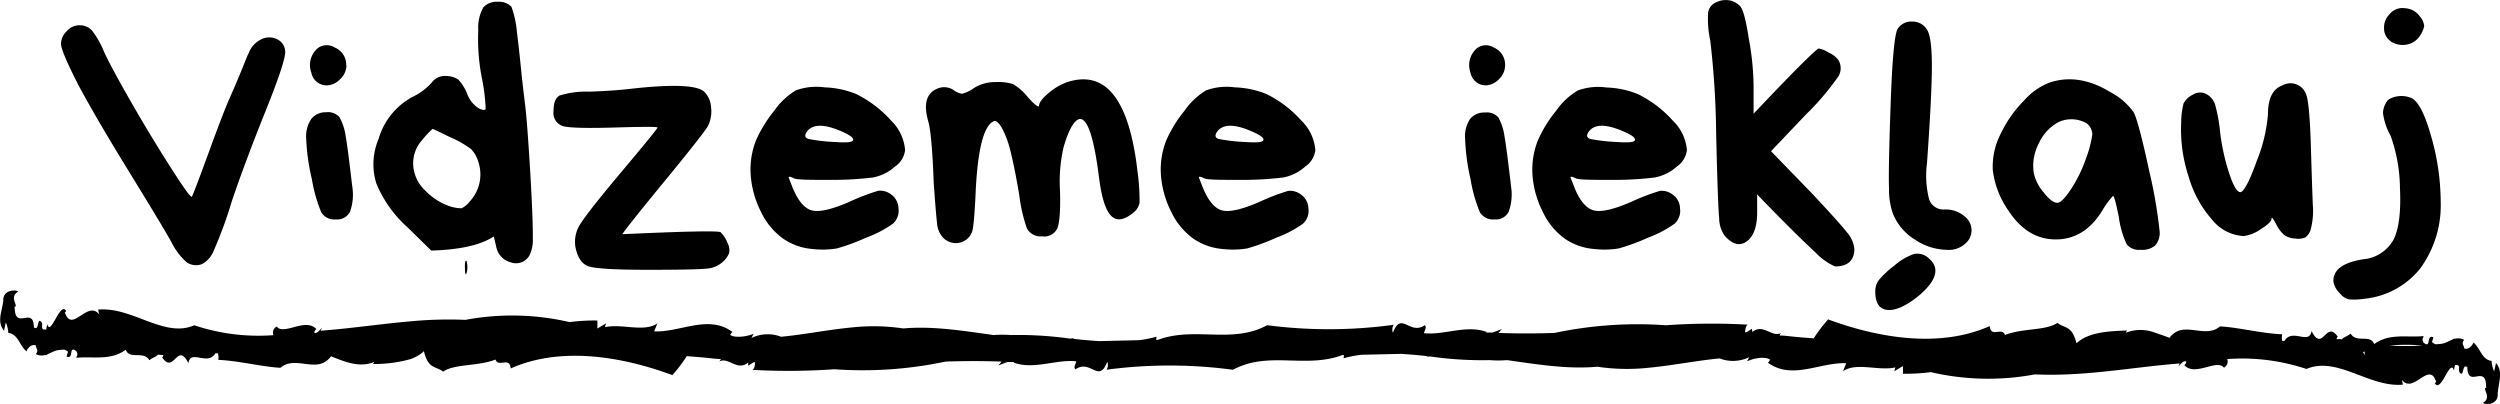
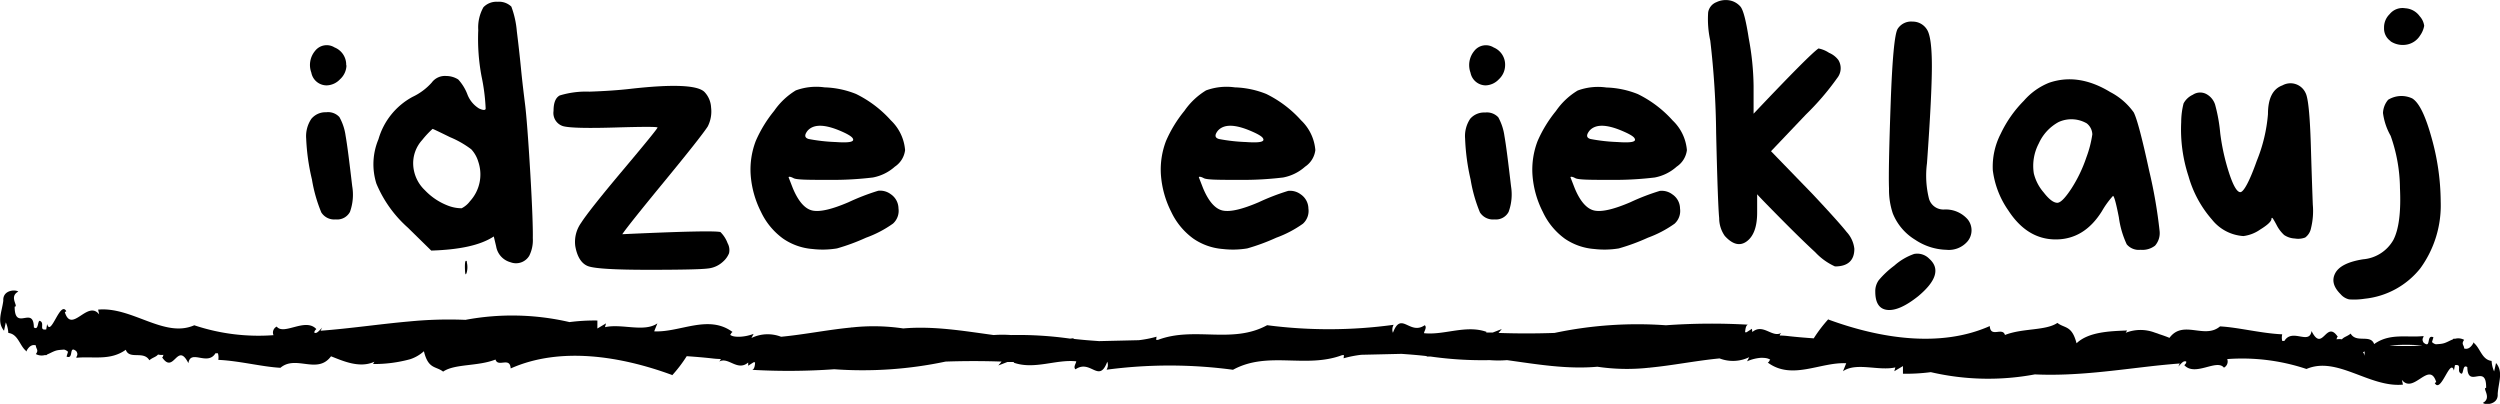
<svg xmlns="http://www.w3.org/2000/svg" id="Layer_1" data-name="Layer 1" viewBox="0 0 378.61 61.19">
  <defs>
    <style>.cls-1{fill:none;}.cls-2{clip-path:url(#clip-path);}</style>
    <clipPath id="clip-path">
      <rect class="cls-1" y="43.99" width="378.61" height="17.17" />
    </clipPath>
  </defs>
-   <path d="M11.84,12.82q-2.6-5.11-2.6-6.17a2.7,2.7,0,0,1,.88-1.94,2.48,2.48,0,0,1,1.94-.88,2.43,2.43,0,0,1,1.9.83,13.62,13.62,0,0,1,1.72,3c.65,1.47,2,4,4.12,7.7s4.13,7,6.08,10.05,3,4.53,3.19,4.38c.38-.87,1.27-3.22,2.65-7s2.38-6.38,2.93-7.63,1.18-2.69,1.84-4.3,1-2.53,1.16-2.77A3.77,3.77,0,0,1,39.48,6a2.68,2.68,0,0,1,2.4-.1,2.17,2.17,0,0,1,1.31,1.84q.15,1.31-3,9.15T35.08,30.56A63.52,63.52,0,0,1,32.35,38a3.86,3.86,0,0,1-1.77,2,2.5,2.5,0,0,1-2.35-.31,10.18,10.18,0,0,1-2.3-3.08q-1.32-2.37-6.34-10.53T11.84,12.82Z" />
  <path d="M53,32.09a2.19,2.19,0,0,1-2.15,1.14,2.32,2.32,0,0,1-2.19-1.06,22.6,22.6,0,0,1-1.42-5A32.09,32.09,0,0,1,46.37,21a4.71,4.71,0,0,1,.78-3A2.78,2.78,0,0,1,49.4,17a2.32,2.32,0,0,1,2,.73,8,8,0,0,1,.94,2.83c.25,1.4.57,3.95,1,7.63A7.72,7.72,0,0,1,53,32.09Zm-.53-22.2A2.92,2.92,0,0,1,51.5,12a2.88,2.88,0,0,1-2,.93A2.36,2.36,0,0,1,47.15,11a3.33,3.33,0,0,1,.58-3.31,2.23,2.23,0,0,1,2.93-.51A2.81,2.81,0,0,1,52.43,9.89Z" />
  <path d="M70.69,41.24c-.14.45-.22.4-.26-.16-.06-1.09,0-1.61.16-1.58s.08.14.15.43A3.15,3.15,0,0,1,70.69,41.24ZM68.17,20.78c-1.71-.84-2.59-1.26-2.66-1.26a13.79,13.79,0,0,0-1.57,1.68A5.22,5.22,0,0,0,62.58,25a5.66,5.66,0,0,0,1.77,3.81,9.47,9.47,0,0,0,3.41,2.3,5.82,5.82,0,0,0,2.15.43,3.56,3.56,0,0,0,1.26-1.06,6,6,0,0,0,1.26-6,4.74,4.74,0,0,0-1.06-1.87A14.59,14.59,0,0,0,68.17,20.78ZM72.43,4.56a6.24,6.24,0,0,1,.78-3.46A2.72,2.72,0,0,1,75.36.27,2.69,2.69,0,0,1,77.44,1a13.92,13.92,0,0,1,.83,3.73c.21,1.7.43,3.58.63,5.64s.43,3.9.63,5.53S80,21,80.31,26.23s.41,8.5.38,9.83a5.28,5.28,0,0,1-.53,2.66,2.33,2.33,0,0,1-2.83,1,3,3,0,0,1-2.19-2.4l-.36-1.51c-2,1.32-5.11,2-9.47,2.14l-3.56-3.49A18.38,18.38,0,0,1,57,27.8a9.77,9.77,0,0,1,.32-6.72,10.6,10.6,0,0,1,5.18-6.42,9.07,9.07,0,0,0,2.88-2.15,2.47,2.47,0,0,1,2.2-1,3.39,3.39,0,0,1,1.82.53,7.05,7.05,0,0,1,1.36,2.19,4.31,4.31,0,0,0,1.79,2.2c.62.29,1,.29,1,0a29.69,29.69,0,0,0-.63-4.9A30.64,30.64,0,0,1,72.43,4.56Z" />
  <path d="M107.21,40.66q-1.47.2-9,.2t-9.09-.53c-1-.34-1.71-1.37-2-3.08A4.94,4.94,0,0,1,88,33.76q1.2-1.89,6.39-8.06t5.19-6.39q-.06-.19-6.45,0t-7.84-.2a2.08,2.08,0,0,1-1.46-2.3c0-1.26.31-2,.93-2.35a13.65,13.65,0,0,1,4.5-.58q3.56-.12,6.24-.43c6.41-.72,10.14-.57,11.19.48a3.66,3.66,0,0,1,1,2.35,5,5,0,0,1-.51,2.88q-1.06,1.62-6.56,8.31t-6.38,8q13.56-.63,14.86-.33a4.58,4.58,0,0,1,1.09,1.69,2.15,2.15,0,0,1,.22,1.52,3.41,3.41,0,0,1-.93,1.29A3.9,3.9,0,0,1,107.21,40.66Z" />
  <path d="M127.07,19.74c-2.3-.94-3.88-.93-4.76.05-.52.66-.47,1.08.16,1.26a26.7,26.7,0,0,0,4.08.46c2,.14,2.89,0,2.61-.53C129,20.67,128.33,20.26,127.07,19.74Zm10,3a3.52,3.52,0,0,1-1.55,2.5,6.91,6.91,0,0,1-3.33,1.64,50.33,50.33,0,0,1-6.54.36c-3.17,0-5,0-5.48-.26s-.74-.25-.74-.12l.63,1.62c.83,2,1.84,3.17,3,3.41s3-.22,5.43-1.26A34.05,34.05,0,0,1,133,28.89a2.67,2.67,0,0,1,1.9.52,2.63,2.63,0,0,1,1.17,2.15,2.6,2.6,0,0,1-.83,2.3A16.86,16.86,0,0,1,131.15,36a31,31,0,0,1-4.39,1.62,13.27,13.27,0,0,1-3.71.09,9.11,9.11,0,0,1-4.45-1.57,10.56,10.56,0,0,1-3.36-4.07,14.71,14.71,0,0,1-1.56-5.66,12.09,12.09,0,0,1,.78-5.07,19.41,19.41,0,0,1,2.78-4.55,10.81,10.81,0,0,1,3.28-3.1,9,9,0,0,1,4.35-.46,13.84,13.84,0,0,1,4.77,1,17.25,17.25,0,0,1,5.28,4A7,7,0,0,1,137.07,22.72Z" />
-   <path d="M160.12,34.59a2.16,2.16,0,0,1-2.3,1.2,2.34,2.34,0,0,1-2.3-1.2,23.94,23.94,0,0,1-1.15-5q-.65-3.87-1.26-6.37a15.42,15.42,0,0,0-1.35-3.79c-.49-.84-.9-1.2-1.21-1.09q-2.3.9-2.78,10.51c-.13,2.87-.27,4.72-.41,5.56a2.57,2.57,0,0,1-.83,1.72,2.65,2.65,0,0,1-3.77-.21,3.54,3.54,0,0,1-.85-2.14q-.19-1.59-.51-6.19c-.18-4.94-.46-8-.83-9.25q-1.11-3.88,1.39-4.92a2.59,2.59,0,0,1,2.35.15,3,3,0,0,0,1.37.63,5.19,5.19,0,0,0,1.84-.88,6,6,0,0,1,3.29-.89,7.48,7.48,0,0,1,2.62.31,8.31,8.31,0,0,1,2.25,2c1,1.12,1.6,1.55,1.67,1.31,0-.48.47-1.15,1.51-2a8.85,8.85,0,0,1,2.78-1.62q4.4-1.41,7.05,2t3.58,11.55a32.66,32.66,0,0,1,.31,4.72,2.52,2.52,0,0,1-.94,1.51q-2.1,1.73-3.36.48c-.84-.84-1.44-2.73-1.82-5.66q-1.16-9.32-3-9-1.22.33-2.37,4.19a23.19,23.19,0,0,0-.56,6.65C160.62,31.87,160.47,33.75,160.12,34.59Z" />
  <path d="M189.2,19.74c-2.3-.94-3.88-.93-4.76.05-.52.66-.47,1.08.16,1.26a26.7,26.7,0,0,0,4.08.46c2,.14,2.89,0,2.61-.53C191.16,20.67,190.46,20.26,189.2,19.74Zm10,3a3.52,3.52,0,0,1-1.55,2.5,6.91,6.91,0,0,1-3.33,1.64,50.33,50.33,0,0,1-6.54.36c-3.17,0-5,0-5.48-.26s-.74-.25-.74-.12l.63,1.62c.83,2,1.84,3.17,3,3.41s3-.22,5.43-1.26a34.05,34.05,0,0,1,4.46-1.72,2.67,2.67,0,0,1,1.9.52,2.63,2.63,0,0,1,1.17,2.15,2.6,2.6,0,0,1-.83,2.3A16.86,16.86,0,0,1,193.28,36a31,31,0,0,1-4.39,1.62,13.27,13.27,0,0,1-3.71.09,9.11,9.11,0,0,1-4.45-1.57,10.56,10.56,0,0,1-3.36-4.07,14.71,14.71,0,0,1-1.56-5.66,12.09,12.09,0,0,1,.78-5.07,19.41,19.41,0,0,1,2.78-4.55,10.81,10.81,0,0,1,3.28-3.1,9,9,0,0,1,4.35-.46,13.84,13.84,0,0,1,4.77,1,17.25,17.25,0,0,1,5.28,4A7,7,0,0,1,199.2,22.72Z" />
  <path d="M228.47,32.09a2.17,2.17,0,0,1-2.14,1.14,2.34,2.34,0,0,1-2.2-1.06,22.6,22.6,0,0,1-1.42-5,32.91,32.91,0,0,1-.83-6.19,4.71,4.71,0,0,1,.78-3,2.78,2.78,0,0,1,2.25-.94,2.36,2.36,0,0,1,2,.73,8.21,8.21,0,0,1,.93,2.83c.25,1.4.57,3.95,1,7.63A7.7,7.7,0,0,1,228.47,32.09Zm-.53-22.2A2.92,2.92,0,0,1,227,12a2.88,2.88,0,0,1-2,.93,2.36,2.36,0,0,1-2.3-1.92,3.36,3.36,0,0,1,.58-3.31,2.23,2.23,0,0,1,2.93-.51A2.81,2.81,0,0,1,227.94,9.89Z" />
  <path d="M245.47,19.74c-2.3-.94-3.88-.93-4.75.05q-.79,1,.15,1.26a26.72,26.72,0,0,0,4.09.46c2,.14,2.89,0,2.6-.53C247.43,20.67,246.73,20.26,245.47,19.74Zm10,3a3.52,3.52,0,0,1-1.55,2.5,6.88,6.88,0,0,1-3.32,1.64,50.66,50.66,0,0,1-6.55.36c-3.16,0-5,0-5.48-.26s-.73-.25-.73-.12l.63,1.62c.82,2,1.84,3.17,3,3.41s3-.22,5.43-1.26a33.37,33.37,0,0,1,4.47-1.72,2.66,2.66,0,0,1,1.89.52,2.6,2.6,0,0,1,1.17,2.15,2.6,2.6,0,0,1-.83,2.3A16.94,16.94,0,0,1,249.56,36a31,31,0,0,1-4.4,1.62,13.27,13.27,0,0,1-3.71.09A9.11,9.11,0,0,1,237,36.16a10.45,10.45,0,0,1-3.35-4.07,14.55,14.55,0,0,1-1.57-5.66,12.09,12.09,0,0,1,.78-5.07,19.41,19.41,0,0,1,2.78-4.55,10.71,10.71,0,0,1,3.29-3.1,8.93,8.93,0,0,1,4.34-.46,13.84,13.84,0,0,1,4.77,1,17.25,17.25,0,0,1,5.28,4A7,7,0,0,1,255.47,22.72Z" />
  <path d="M280.83,37.68c0,1.78-1,2.67-2.93,2.67a9.34,9.34,0,0,1-3-2.16q-2.09-1.92-5.4-5.27t-3.39-3.51v2.76c0,2.14-.52,3.59-1.56,4.37s-2.16.49-3.34-.81a4.66,4.66,0,0,1-.85-2.7q-.21-2.1-.46-12.88a130.94,130.94,0,0,0-.89-14,15.16,15.16,0,0,1-.32-4.28A2,2,0,0,1,259.94.33a3.28,3.28,0,0,1,2-.27,2.86,2.86,0,0,1,1.64.94c.42.49.84,2.09,1.26,4.82a41.16,41.16,0,0,1,.73,7.21v4.19q8.52-9,9.83-9.88A4.31,4.31,0,0,1,277,8a3.38,3.38,0,0,1,1.41,1.09,2.37,2.37,0,0,1-.17,2.72,40,40,0,0,1-4.75,5.54l-5.28,5.55,6.34,6.54c2.64,2.82,4.35,4.72,5.11,5.69A4.45,4.45,0,0,1,280.83,37.68Z" />
  <path d="M284,44.17a2.83,2.83,0,0,1,.53-1.74,13.89,13.89,0,0,1,2.35-2.2,8.93,8.93,0,0,1,3-1.77,2.53,2.53,0,0,1,2.3.73q2.47,2.2-1.67,5.66-2.88,2.3-4.72,2.08C284.61,46.79,284,45.87,284,44.17Zm14-7.65a3.72,3.72,0,0,1-3.24,1.31,8.9,8.9,0,0,1-4.72-1.52,8.27,8.27,0,0,1-3.39-4,11.28,11.28,0,0,1-.57-3.76q-.11-2.73.25-12.88t1.06-11.3a2.42,2.42,0,0,1,2.25-1.1,2.54,2.54,0,0,1,2.19,1.21q.74,1.14.74,5.53t-.74,14.71a14.45,14.45,0,0,0,.31,5.4,2.27,2.27,0,0,0,2.25,1.61A4.43,4.43,0,0,1,298,33.23,2.63,2.63,0,0,1,298,36.52Z" />
  <path d="M311.57,30.71c.49,0,1.2-.73,2.15-2.18a21.17,21.17,0,0,0,2.25-4.7,16.77,16.77,0,0,0,.9-3.48,2.2,2.2,0,0,0-.85-1.67,4.66,4.66,0,0,0-4.25-.2,6.88,6.88,0,0,0-3,3.23,7.28,7.28,0,0,0-.76,4.55,6.86,6.86,0,0,0,1.49,2.88C310.31,30.19,311,30.71,311.57,30.71Zm13.92-4.81a73,73,0,0,1,1.57,9.1,2.88,2.88,0,0,1-.69,2.2,3.11,3.11,0,0,1-2.19.63,2.38,2.38,0,0,1-2.1-.83,14,14,0,0,1-1.19-4.08c-.42-2.16-.72-3.25-.89-3.25a13,13,0,0,0-1.67,2.3q-2.67,4.29-7,4.29t-7.18-4.39a13.54,13.54,0,0,1-2.35-6.07A10.87,10.87,0,0,1,303,20.25a18,18,0,0,1,3.51-5,9.91,9.91,0,0,1,3.82-2.72q4.44-1.52,9.25,1.41a10,10,0,0,1,3.56,3.08C323.62,17.94,324.41,20.89,325.49,25.9Z" />
  <path d="M344,33.13c0,.39-.57.93-1.69,1.62a5.64,5.64,0,0,1-2.56,1,6.62,6.62,0,0,1-4.77-2.51,16.89,16.89,0,0,1-3.54-6.54,22.72,22.72,0,0,1-1.11-8.21,11.53,11.53,0,0,1,.36-2.83,3,3,0,0,1,1.4-1.31,2,2,0,0,1,2.06-.1,2.78,2.78,0,0,1,1.31,1.58,24.57,24.57,0,0,1,.78,4.34,32.69,32.69,0,0,0,1.37,6.12c.62,1.87,1.18,2.81,1.67,2.81s1.38-1.58,2.5-4.75a23.85,23.85,0,0,0,1.69-7.07q0-3.56,2.19-4.35a2.51,2.51,0,0,1,3.51,1.16q.58,1.09.79,7.81c.13,4.46.24,7.49.3,9.09a10.89,10.89,0,0,1-.27,3.56,2.29,2.29,0,0,1-.88,1.42,3,3,0,0,1-1.57.15,3.16,3.16,0,0,1-1.62-.53,5.33,5.33,0,0,1-1.14-1.51c-.39-.73-.61-1.09-.68-1.09S344,33.06,344,33.13Z" />
  <path d="M362.05,20.57a9.44,9.44,0,0,1-1.16-3.46,3.31,3.31,0,0,1,.78-2,3.84,3.84,0,0,1,3.66-.2c1.05.66,2,2.64,2.93,6a36.32,36.32,0,0,1,1.37,9.62,16.21,16.21,0,0,1-3.09,10.11,12.38,12.38,0,0,1-8.41,4.6,10.54,10.54,0,0,1-2.37.1,2.4,2.4,0,0,1-1.29-.79q-1.64-1.62-.81-3.18t4.2-2.1a5.82,5.82,0,0,0,4.6-2.93c.83-1.6,1.17-4.21,1-7.85A24.27,24.27,0,0,0,362.05,20.57Zm0-14.34a2.31,2.31,0,0,1-1-2,2.78,2.78,0,0,1,.85-2.09,2.49,2.49,0,0,1,2.35-.89,2.9,2.9,0,0,1,2.2,1.21,2.67,2.67,0,0,1,.68,1.45,3.68,3.68,0,0,1-.63,1.48,3,3,0,0,1-1.94,1.35A3.35,3.35,0,0,1,362,6.23Z" />
  <g class="cls-2">
    <path d="M378,55l-.28,1.25a4.44,4.44,0,0,1-.38-1.59c-1.53-.19-1.7-2-2.79-2.81V52c-.44.77-.94.92-1.37.77,0-.53-.49-.63,0-1.3a1.84,1.84,0,0,0-1.43-.15c-.1-.1-.21,0-.32.1-.39.14-.77.38-1.21.53s-.87.15-1.31.19a1.16,1.16,0,0,1-.6-.34l.22-.72c-1.15-.49-.28,1.79-1.48.82-.44-.63.16-.92-.06-1-2.52.25-5.09-.48-7.44,1.21-.55-1.55-2.69-.09-3.56-1.59-.49.43-1,.48-1.32.87a2.4,2.4,0,0,0-.82,0c.06-.19.11-.44.22-.34-1.8-2.76-2.3,2.47-4-.92-.33,2.18-2.91-.48-4.11,1.5h-.33a2.08,2.08,0,0,1,0-1c-3.18-.14-6.68-1.06-9.42-1.2-2.35,2-5.58-1.07-7.66,1.74-.33-.15-1-.39-1.59-.58-.22-.1-.44-.15-.71-.25a6.1,6.1,0,0,0-4.33.06l.22-.35c-2.57.1-5.85.2-7.66,1.94-.71-2.76-1.81-2.23-2.9-3.09-1.76,1.21-5.26.77-7.94,1.83-.38-1.25-2.19.49-2.3-1.35-7.5,3.34-16.64,1.88-24.47-1l.11-.14a21.41,21.41,0,0,0-2.3,3c-1.26-.09-2.52-.19-3.77-.33a12.81,12.81,0,0,0-1.38-.1c0-.1.06-.2.23-.39-1.38.78-2.74-1.5-4.38-.14l-.06-.49-.82.53h-.22c.05-.48.11-1.06.44-1.15a97.35,97.35,0,0,0-12.43.09,60.62,60.62,0,0,0-16.86,1.16c-2.85.1-5.69.1-8.49,0l.5-.59-1.37.53c-.33,0-.66,0-1,0,0-.05.06-.05.06-.1-3.12-1.11-6.41.53-9.47.2,0-.29.49-.88.11-1.21-2.3,1.59-3.56-2.23-4.82,1.15a1.4,1.4,0,0,1,.11-1.21,72.3,72.3,0,0,1-19.16.06c-5.31,2.9-11,.14-16.53,2.22h-.28l.06-.48a16.85,16.85,0,0,1-2.69.53l-6,.14c-1.31-.09-2.57-.19-3.88-.34v-.09c-.17,0-.39.05-.55.05a55.72,55.72,0,0,0-8.92-.54,18.18,18.18,0,0,0-2.63,0c-4.55-.62-9.09-1.4-13.69-1a30.49,30.49,0,0,0-7.88-.14l.06-.1s-.06,0-.06.1c-3.5.33-7.06,1.06-10.62,1.4a5.62,5.62,0,0,0-4.49.19l.33-.63A6.72,6.72,0,0,1,112,51c-.32,0-.65,0-1-.09a1.72,1.72,0,0,1-.44-.2c.17-.09.11-.28.38-.43-3.66-2.71-7.93.09-11.87-.1l.49-1.21c-2,1.4-5.42,0-7.94.58l.16-.58-1.31.78V48.54a29.53,29.53,0,0,0-4.22.24,38.41,38.41,0,0,0-15.76-.34,61.31,61.31,0,0,0-8.49.24c-4.43.39-8.86,1.06-13.46,1.41.11-.1.16-.44.32-.54-.32.29-.65.77-1,.87h-.22c-.11-.24.16-.48.27-.58-1.64-1.79-4.93,1-6-.38a1,1,0,0,0-.49,1.3,30.69,30.69,0,0,1-12-1.5c-4.54,2-9.41-2.85-14.56-2.37l.16.73c-1.75-2.28-4.16,3-5.2-.34l.22-.15c-.93-1.69-2.35,4-2.9,1.94L7,49.89c-1.21.2-.11-1-1-1.31-.33.1-.16,1.51-.87,1-.06-3.39-2.91.68-2.91-3.14.66,0-.93-1.5.55-2.28C2.3,43.8.39,43.94.5,45.54c-.22,1.74-1,3.19.11,4.55l.27-1.27a4.63,4.63,0,0,1,.38,1.6c1.54.19,1.7,2,2.79,2.81v-.15c.44-.77.94-.92,1.38-.77,0,.53.49.68,0,1.31a1.86,1.86,0,0,0,1.42.14c.11.09.22,0,.33-.1.38-.14.76-.38,1.2-.53s.87-.14,1.31-.19a1.22,1.22,0,0,1,.61.34l-.22.72c1.15.49.27-1.79,1.47-.82.44.63-.16.92.06,1,2.52-.24,5.09.48,7.44-1.21.55,1.55,2.69.09,3.57,1.59.49-.43,1-.48,1.31-.87a2.41,2.41,0,0,0,.82.05c-.06.2-.11.44-.22.34,1.81,2.76,2.3-2.47,4,.92.33-2.18,2.9.48,4.1-1.5H33a2.21,2.21,0,0,1,.06,1c3.17.14,6.67,1.06,9.41,1.2,2.35-2,5.59,1.07,7.66-1.74,1.65.63,4.28,1.89,6.57.82l-.21.35a20.67,20.67,0,0,0,5.63-.73,5.8,5.8,0,0,0,2.08-1.21c.66,2.76,1.81,2.23,2.91,3.09,1.75-1.21,5.25-.77,7.93-1.83.39,1.25,2.19-.49,2.3,1.35,7.5-3.34,16.65-1.88,24.47,1l-.11.14a20.67,20.67,0,0,0,2.3-3c1.26.09,2.52.19,3.78.33a12.62,12.62,0,0,0,1.37.1c0,.1-.06.19-.22.39,1.37-.78,2.74,1.54,4.38.14l0,.49.82-.53h.22c0,.48-.11,1.06-.43,1.15a97.27,97.27,0,0,0,12.42-.09,60.62,60.62,0,0,0,16.86-1.16c2.85-.1,5.69-.1,8.49,0l-.5.59,1.38-.53c.32,0,.65,0,1,0,0,.05-.06.05-.06.1,3.13,1.11,6.41-.53,9.48-.2,0,.29-.5.88-.11,1.21,2.3-1.59,3.55,2.23,4.81-1.15a1.37,1.37,0,0,1-.11,1.21A72.3,72.3,0,0,1,186.73,56c5.31-2.9,11-.14,16.54-2.22h.27l-.06.48a17.07,17.07,0,0,1,2.69-.53l6.08-.14c1.25.09,2.57.19,3.82.34V54c.23,0,.39,0,.61,0a55.65,55.65,0,0,0,8.92.54,16.68,16.68,0,0,0,2.63,0c4.54.63,9.09,1.41,13.68,1a30.57,30.57,0,0,0,7.89.14l-.06.1s.06,0,.06-.1c3.5-.33,7.06-1.06,10.62-1.4a5.62,5.62,0,0,0,4.49-.19l-.33.63a6.38,6.38,0,0,1,2.08-.53c.33,0,.65,0,1,.09a1.58,1.58,0,0,1,.44.2c-.16.09-.11.28-.38.43,3.67,2.71,7.94-.09,11.88.1l-.49,1.21c2-1.4,5.41,0,7.93-.58l-.16.58,1.31-.78v1.16a29.36,29.36,0,0,0,4.22-.24,38.41,38.41,0,0,0,15.76.34c6.36.29,12.38-.67,18.62-1.35,1-.1,2.41-.24,3.34-.3-.11.1-.17.44-.33.54.33-.29.65-.77,1-.87h.27c.11.24-.16.48-.27.58,1.64,1.79,4.92-1,6,.38a1.05,1.05,0,0,0,.5-1.3,30.72,30.72,0,0,1,12,1.5c4.65-2,9.52,2.85,14.61,2.37l-.16-.73c1.75,2.27,4.16-3,5.2.34l-.22.15c.93,1.69,2.35-3.92,2.9-1.89l.16-.82c1.21-.19.11,1,1,1.3.33-.09.16-1.49.87-1,.06,3.38,2.91-.68,2.85,3.14-.65,0,.93,1.5-.49,2.27.38.39,2.36.25,2.24-1.35.12-1.79.86-3.29-.21-4.64M8.11,52.41c.05,0,.05,0,.05,0H8.11m349.75.92.27-.1a1.2,1.2,0,0,0,.12.82,6.36,6.36,0,0,0-.39-.72m4-1a27.62,27.62,0,0,1,5,0c-1.64.1-3.29.1-5,0m8.59.38h.06s-.06,0-.06,0" />
  </g>
</svg>